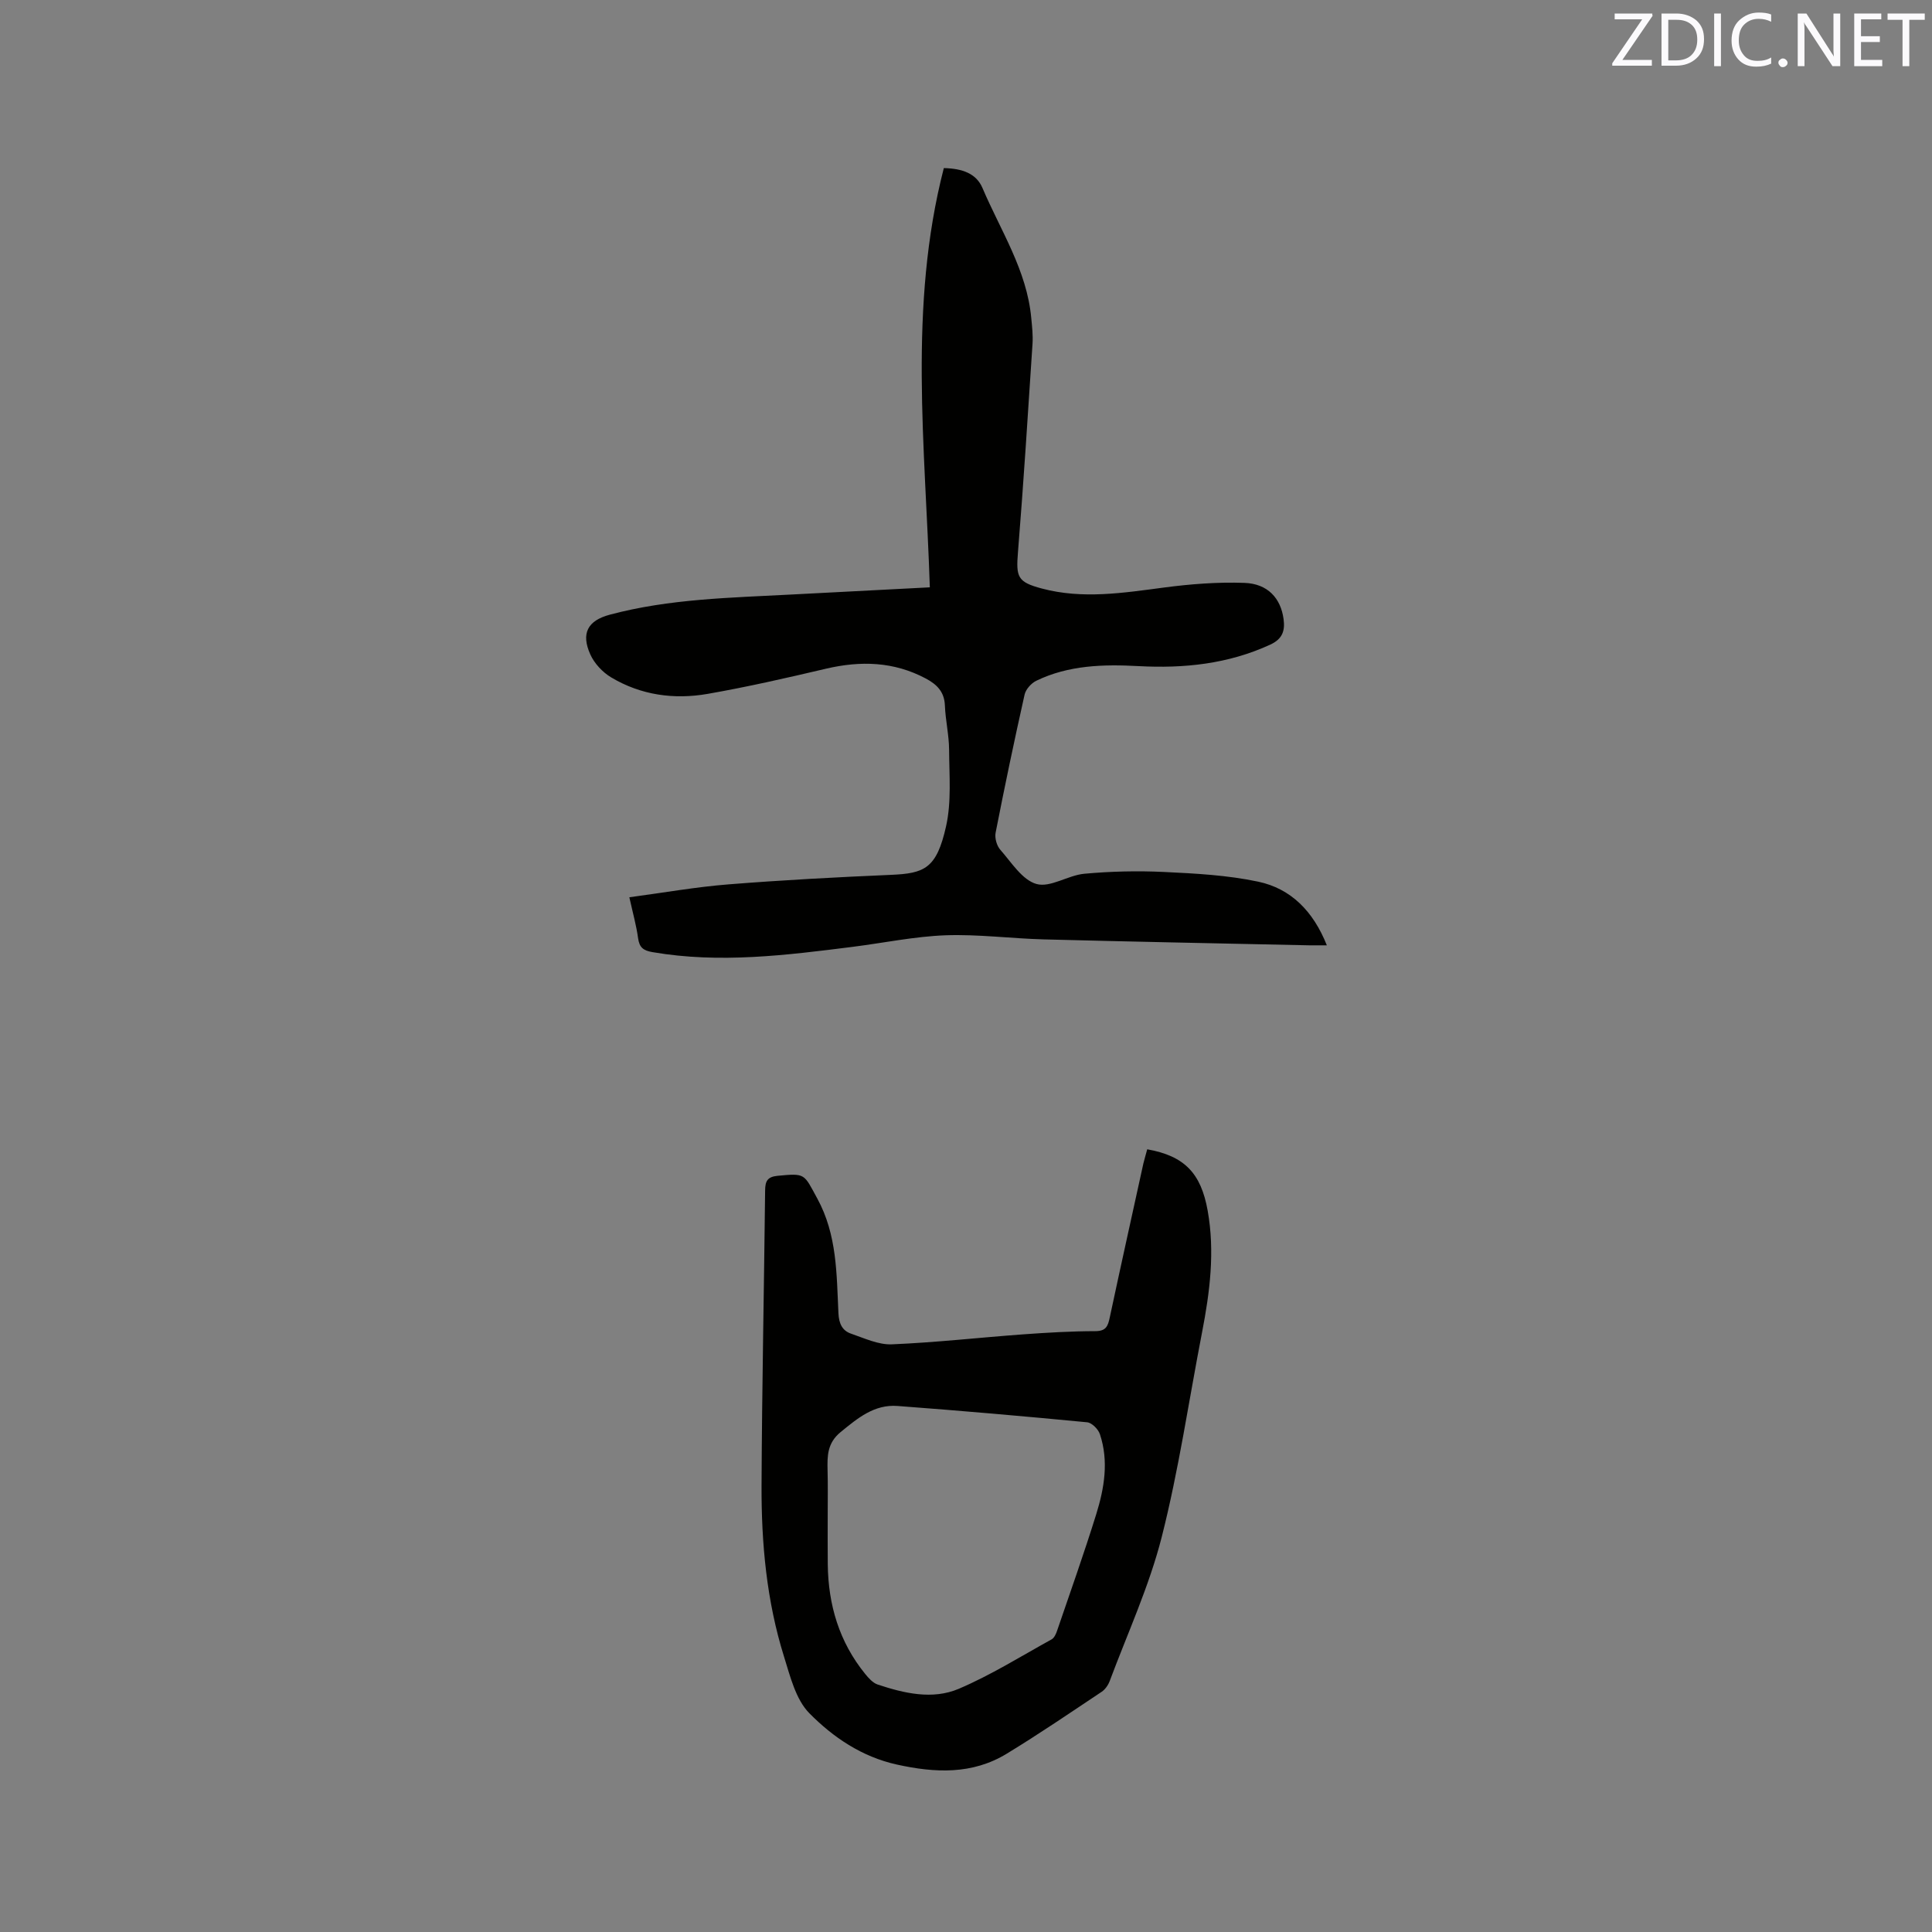
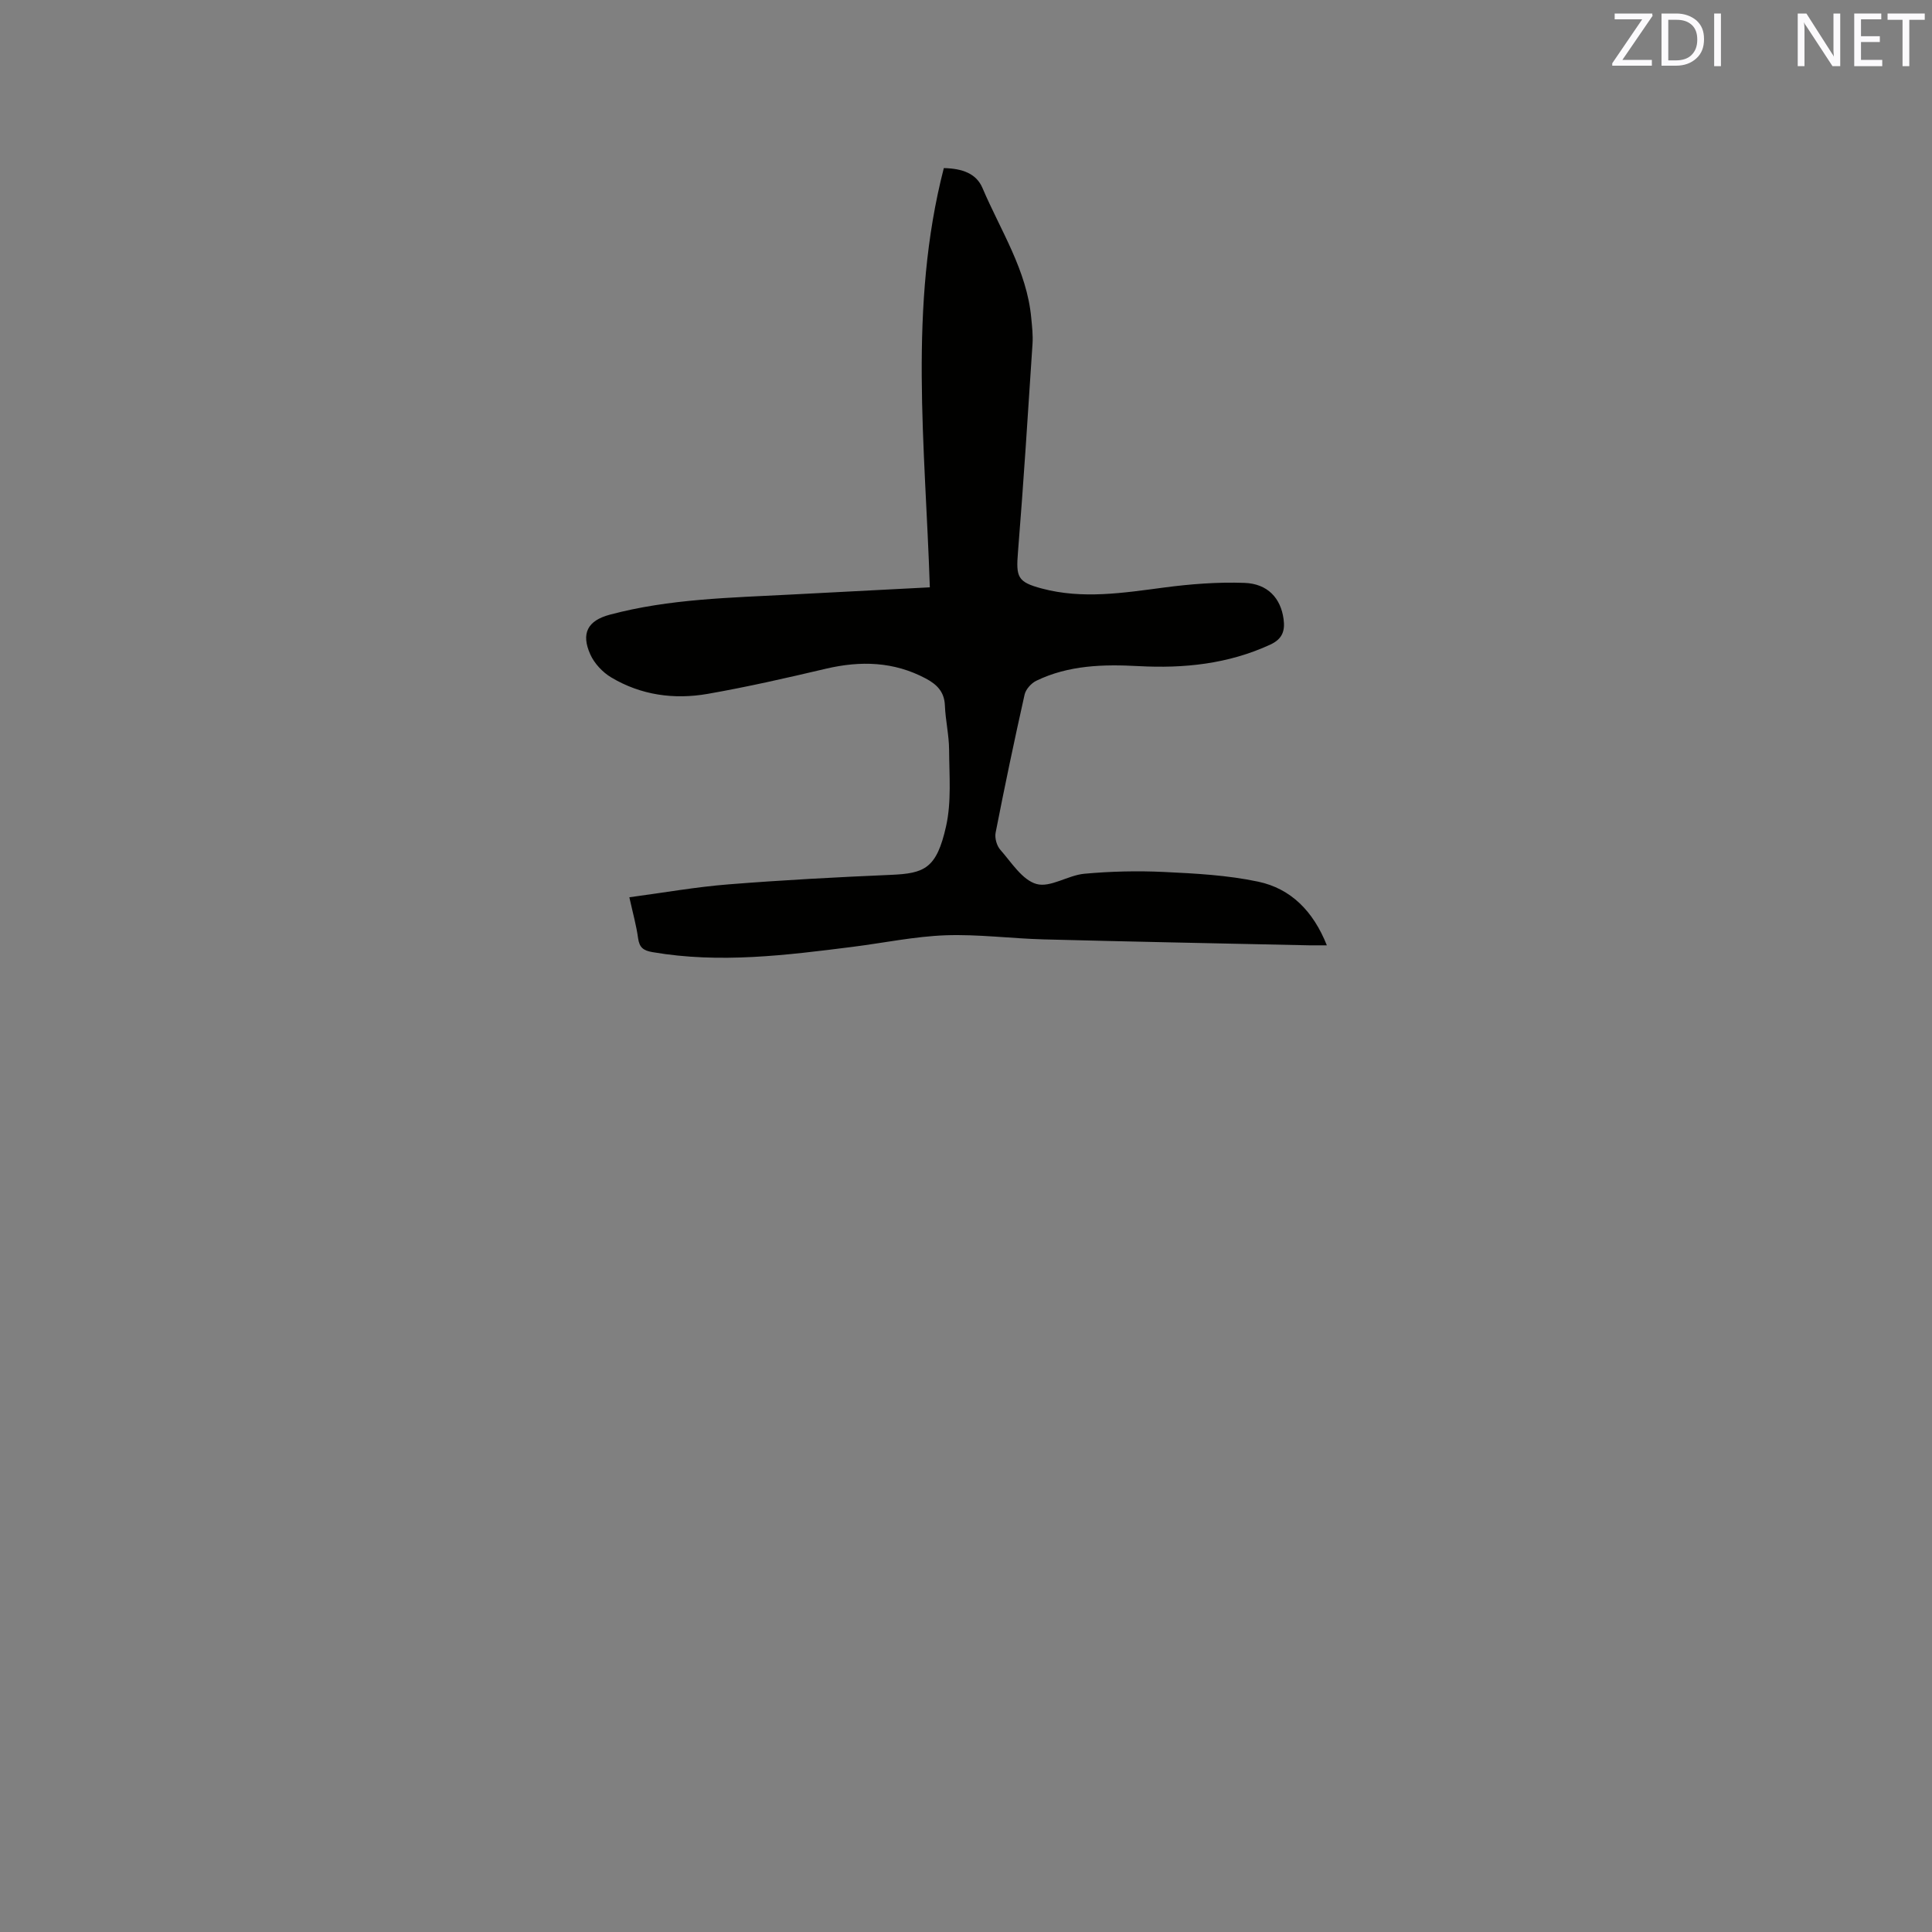
<svg xmlns="http://www.w3.org/2000/svg" enable-background="new 0 0 400 400" viewBox="0 0 400 400">
  <rect x="0" y="0" width="400" height="400" fill="#808080" stroke="none" />
  <path d="m130.3 185.77c7.12-.95 13.8-2.14 20.52-2.67 11.19-.89 22.41-1.49 33.63-1.97 6.95-.3 9.47-1.28 11.43-10.09 1.13-5.07.65-10.53.62-15.81-.02-3.06-.75-6.1-.87-9.17-.11-2.84-1.66-4.36-3.95-5.58-6.63-3.53-13.51-3.71-20.68-2.03-8.12 1.91-16.27 3.77-24.49 5.21-6.94 1.21-13.8.27-19.95-3.4-1.79-1.06-3.5-2.89-4.34-4.76-1.96-4.36-.57-7 4.01-8.23 12.39-3.32 25.13-3.51 37.82-4.19 9.4-.5 18.81-.98 28.46-1.48-.94-29.18-4.49-58.17 2.9-86.8 3.88.09 6.73 1.14 8 4.12 3.75 8.82 9.19 17.03 10.1 26.91.17 1.79.38 3.6.26 5.38-.94 14.37-1.85 28.74-3.01 43.1-.42 5.18-.12 6.19 4.95 7.54 8.42 2.24 16.8.91 25.23-.2 5.52-.73 11.15-1.17 16.71-.97 4.82.17 7.52 3.18 8.1 7.49.32 2.39-.19 4.11-2.77 5.3-8.72 4.01-17.85 4.95-27.29 4.44-7.23-.39-14.45-.21-21.15 3.04-1.04.51-2.16 1.76-2.41 2.86-2.13 9.5-4.13 19.04-6 28.6-.21 1.09.23 2.69.97 3.52 2.31 2.62 4.54 6.26 7.49 7.09 2.86.81 6.53-1.81 9.91-2.12 5.46-.5 11-.63 16.48-.37 6.53.31 13.16.66 19.52 2.01 6.78 1.44 11.4 6.12 14.21 13.18-1.44 0-2.54.02-3.65 0-18.33-.4-36.66-.75-54.98-1.23-6.78-.18-13.56-1.09-20.31-.85-6.42.24-12.8 1.58-19.2 2.39-13.78 1.74-27.56 3.49-41.47 1.1-1.93-.33-2.72-.97-2.99-2.88-.35-2.59-1.07-5.14-1.81-8.48z" fill="#010100" />
-   <path d="m237.52 237.95c7.76 1.38 11.13 4.99 12.51 12.67 1.53 8.52.46 16.88-1.16 25.24-2.74 14.13-4.81 28.44-8.35 42.37-2.59 10.18-7.06 19.89-10.76 29.79-.31.84-.93 1.75-1.66 2.24-6.51 4.34-12.98 8.75-19.66 12.82-7.15 4.36-14.84 4-22.77 2.25-7.26-1.61-13.18-5.64-18.1-10.62-2.82-2.86-3.96-7.61-5.24-11.7-3.61-11.53-4.71-23.47-4.66-35.48.09-20.35.52-40.71.74-61.06.02-1.92.46-2.82 2.57-3.03 5.84-.56 5.42-.44 8.22 4.68 4.13 7.54 4 15.68 4.39 23.78.1 2.09.76 3.59 2.61 4.22 2.77.95 5.68 2.33 8.47 2.21 9.08-.38 18.13-1.41 27.21-2.07 4.96-.36 9.93-.65 14.9-.66 2.2 0 2.6-1.03 2.97-2.77 2.28-10.67 4.64-21.31 6.98-31.97.22-.91.5-1.81.79-2.91zm-66.15 75.39c0 3.5-.03 7 .01 10.5.09 8.42 2.37 16.1 7.73 22.71.71.87 1.59 1.87 2.59 2.21 5.5 1.83 11.36 3.2 16.8.89 6.66-2.84 12.87-6.73 19.23-10.24.55-.31.92-1.15 1.14-1.82 2.74-8.01 5.58-16 8.09-24.08 1.68-5.4 2.62-10.99.77-16.56-.34-1.04-1.66-2.38-2.64-2.48-13.08-1.26-26.17-2.4-39.28-3.38-4.79-.36-8.23 2.51-11.76 5.4-2.79 2.28-2.78 4.95-2.71 7.94.08 2.97.03 5.94.03 8.91z" fill="#010100" />
  <g fill="#fbfafc">
    <path d="m342.2 3.2-6.3 9.2h6.1v1.2h-8.2v-.5l6.2-9.1h-5.7v-1.2h7.8v.4z" />
    <path d="m344 13.7v-10.9h3.1c1.6 0 3 .5 4.1 1.4 1.1 1 1.6 2.2 1.6 3.9s-.5 3-1.6 4-2.5 1.5-4.2 1.5h-3zm1.4-9.6v8.4h1.6c1.4 0 2.5-.4 3.2-1.1.8-.8 1.2-1.8 1.2-3.2s-.4-2.4-1.2-3.1-1.8-1-3.1-1z" />
    <path d="m356.3 2.8v10.9h-1.4v-10.9z" />
-     <path d="m366.6 13.2c-.8.4-1.8.6-3 .6-1.6 0-2.8-.5-3.7-1.5s-1.4-2.3-1.4-3.9c0-1.7.5-3.2 1.6-4.2s2.4-1.6 4-1.6c1 0 1.9.1 2.6.4v1.5c-.8-.4-1.6-.6-2.6-.6-1.2 0-2.2.4-3 1.2s-1.1 1.9-1.1 3.3c0 1.3.4 2.3 1.1 3.1s1.6 1.1 2.8 1.1c1.1 0 2-.2 2.8-.7v1.3z" />
-     <path d="m368.2 13c0-.3.1-.5.3-.6.2-.2.4-.3.6-.3.3 0 .5.1.7.3s.3.4.3.6-.1.5-.3.6c-.2.2-.4.3-.7.3s-.5-.1-.6-.3c-.2-.2-.3-.4-.3-.6z" />
    <path d="m381.1 13.7h-1.7l-5.5-8.4c-.2-.2-.3-.5-.4-.7 0 .2.1.8.1 1.5v7.6h-1.4v-10.9h1.8l5.3 8.3c.3.4.4.6.4.8 0-.3-.1-.8-.1-1.6v-7.5h1.4v10.9z" />
    <path d="m389.7 13.7h-5.8v-10.9h5.6v1.2h-4.2v3.5h3.9v1.2h-3.9v3.7h4.4z" />
    <path d="m398.4 4.1h-3.1v9.6h-1.4v-9.6h-3.1v-1.3h7.7v1.3z" />
  </g>
</svg>